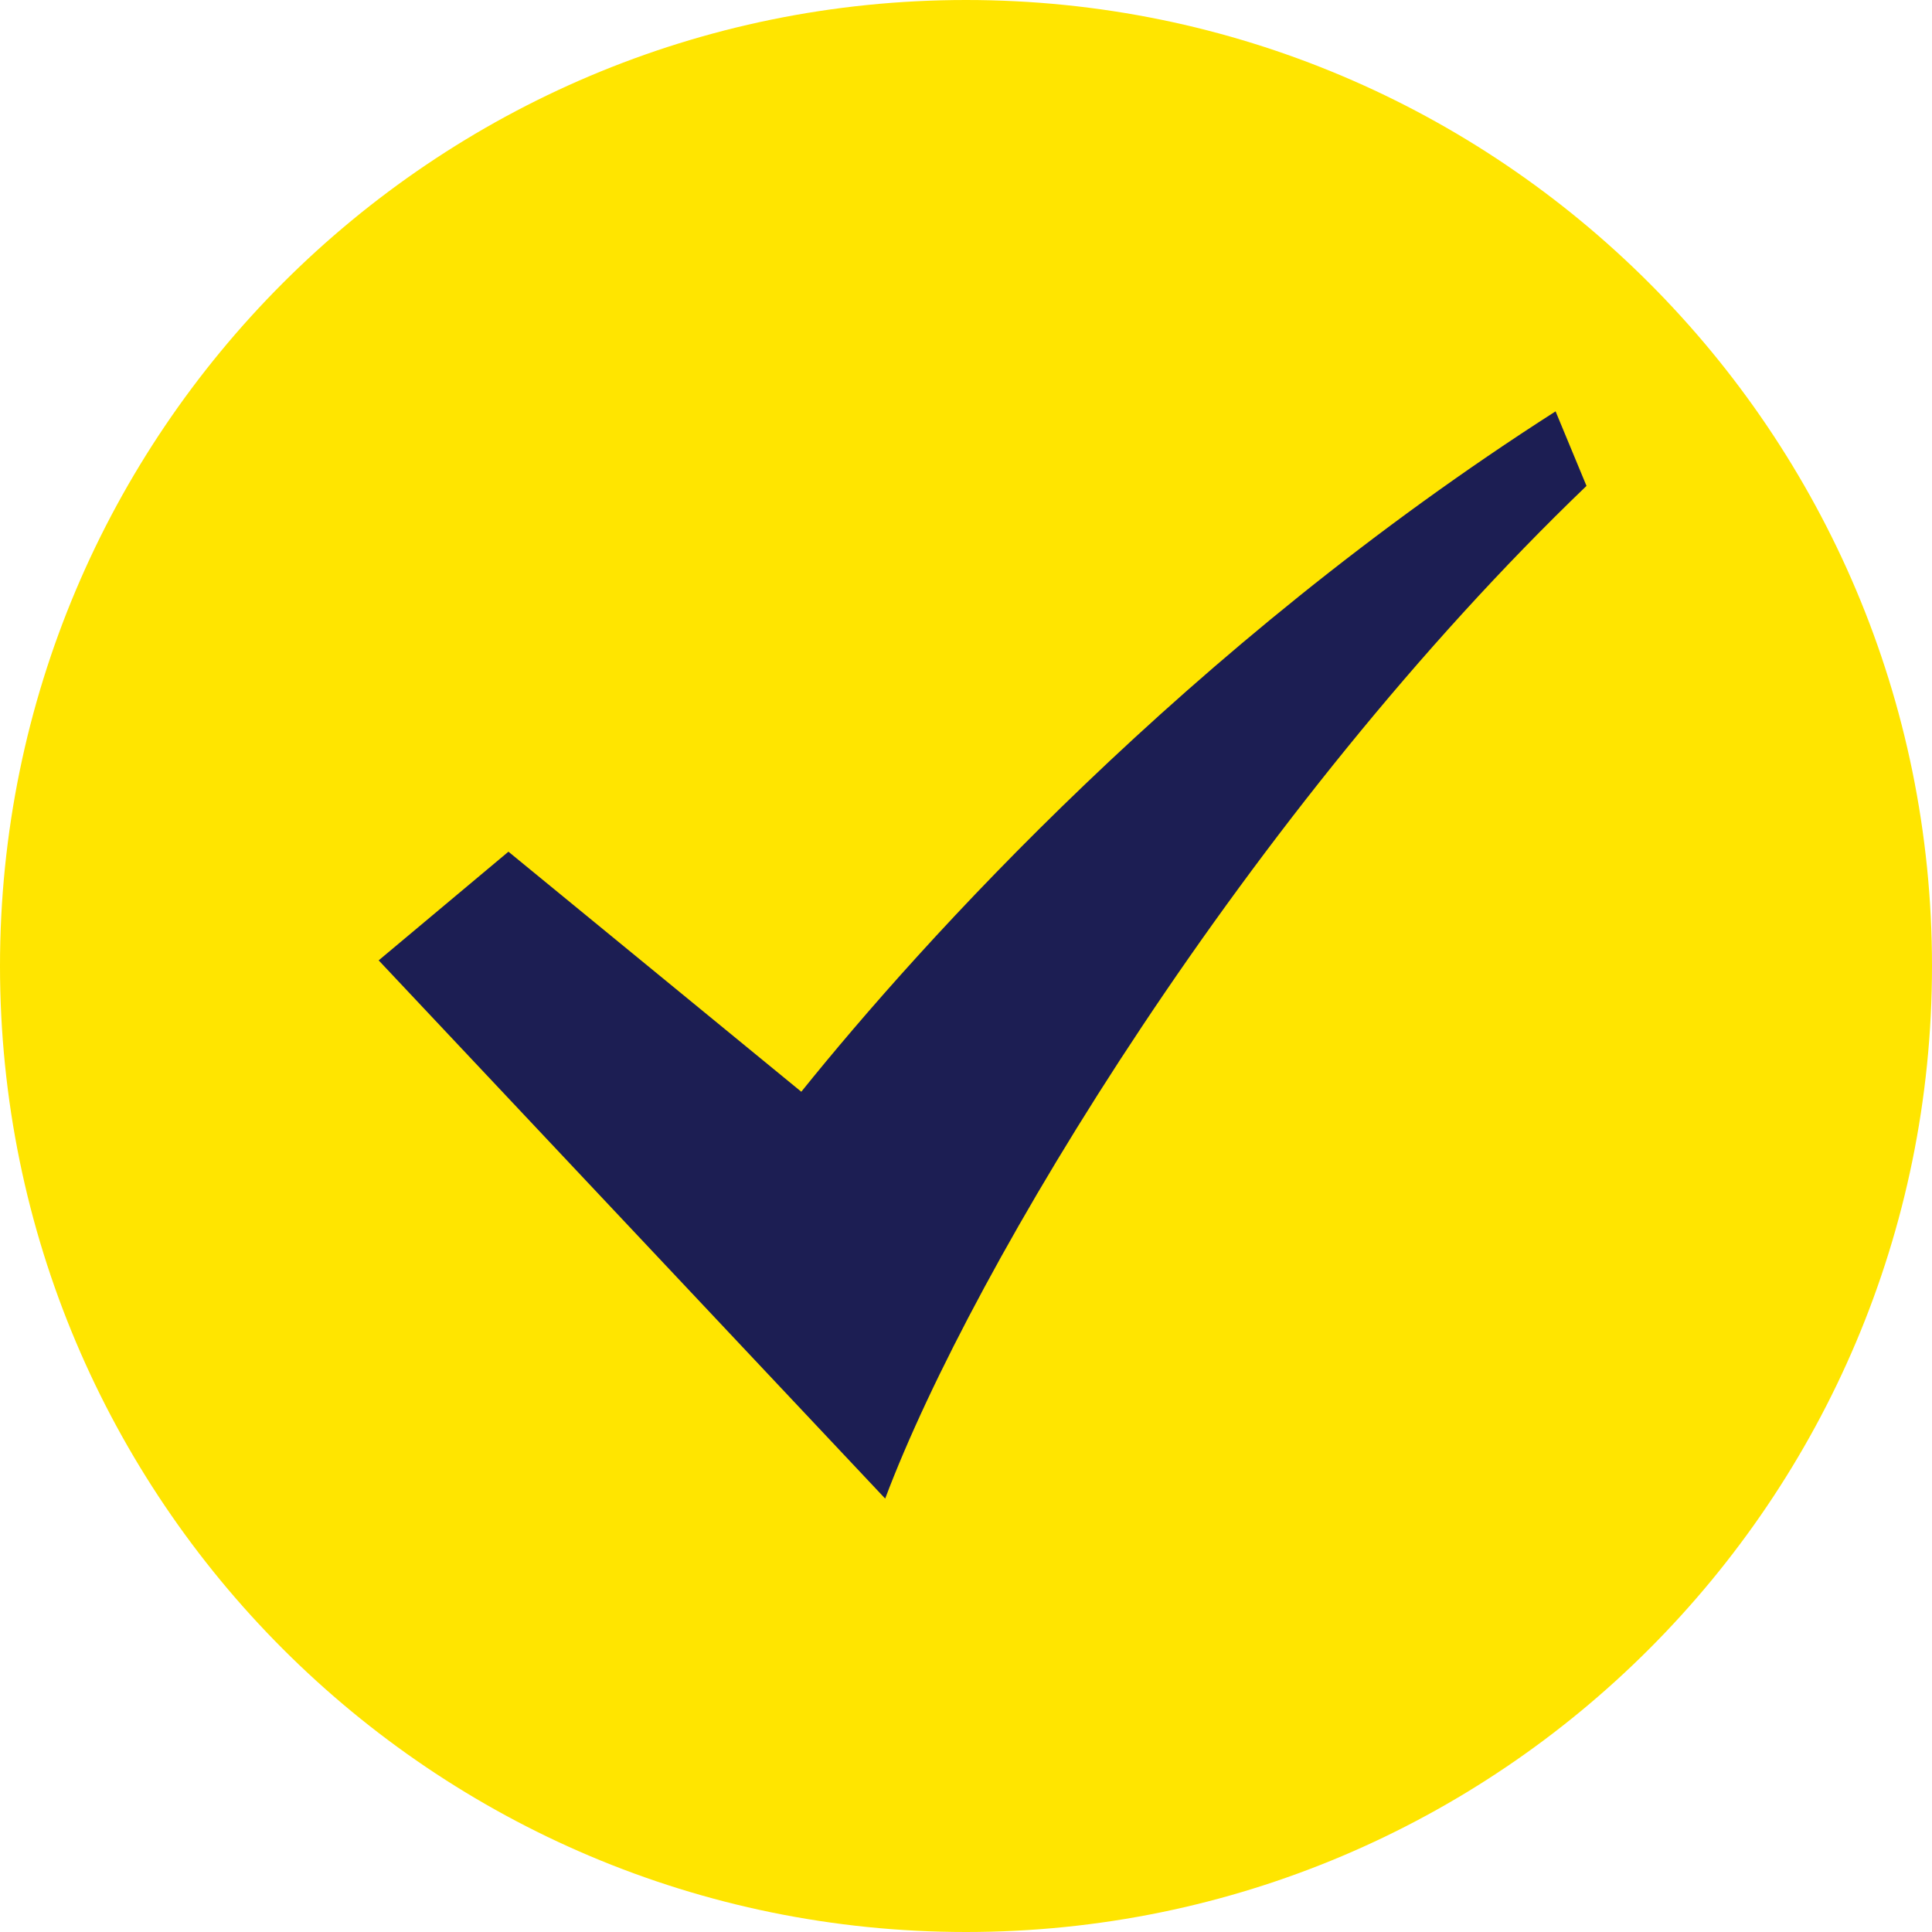
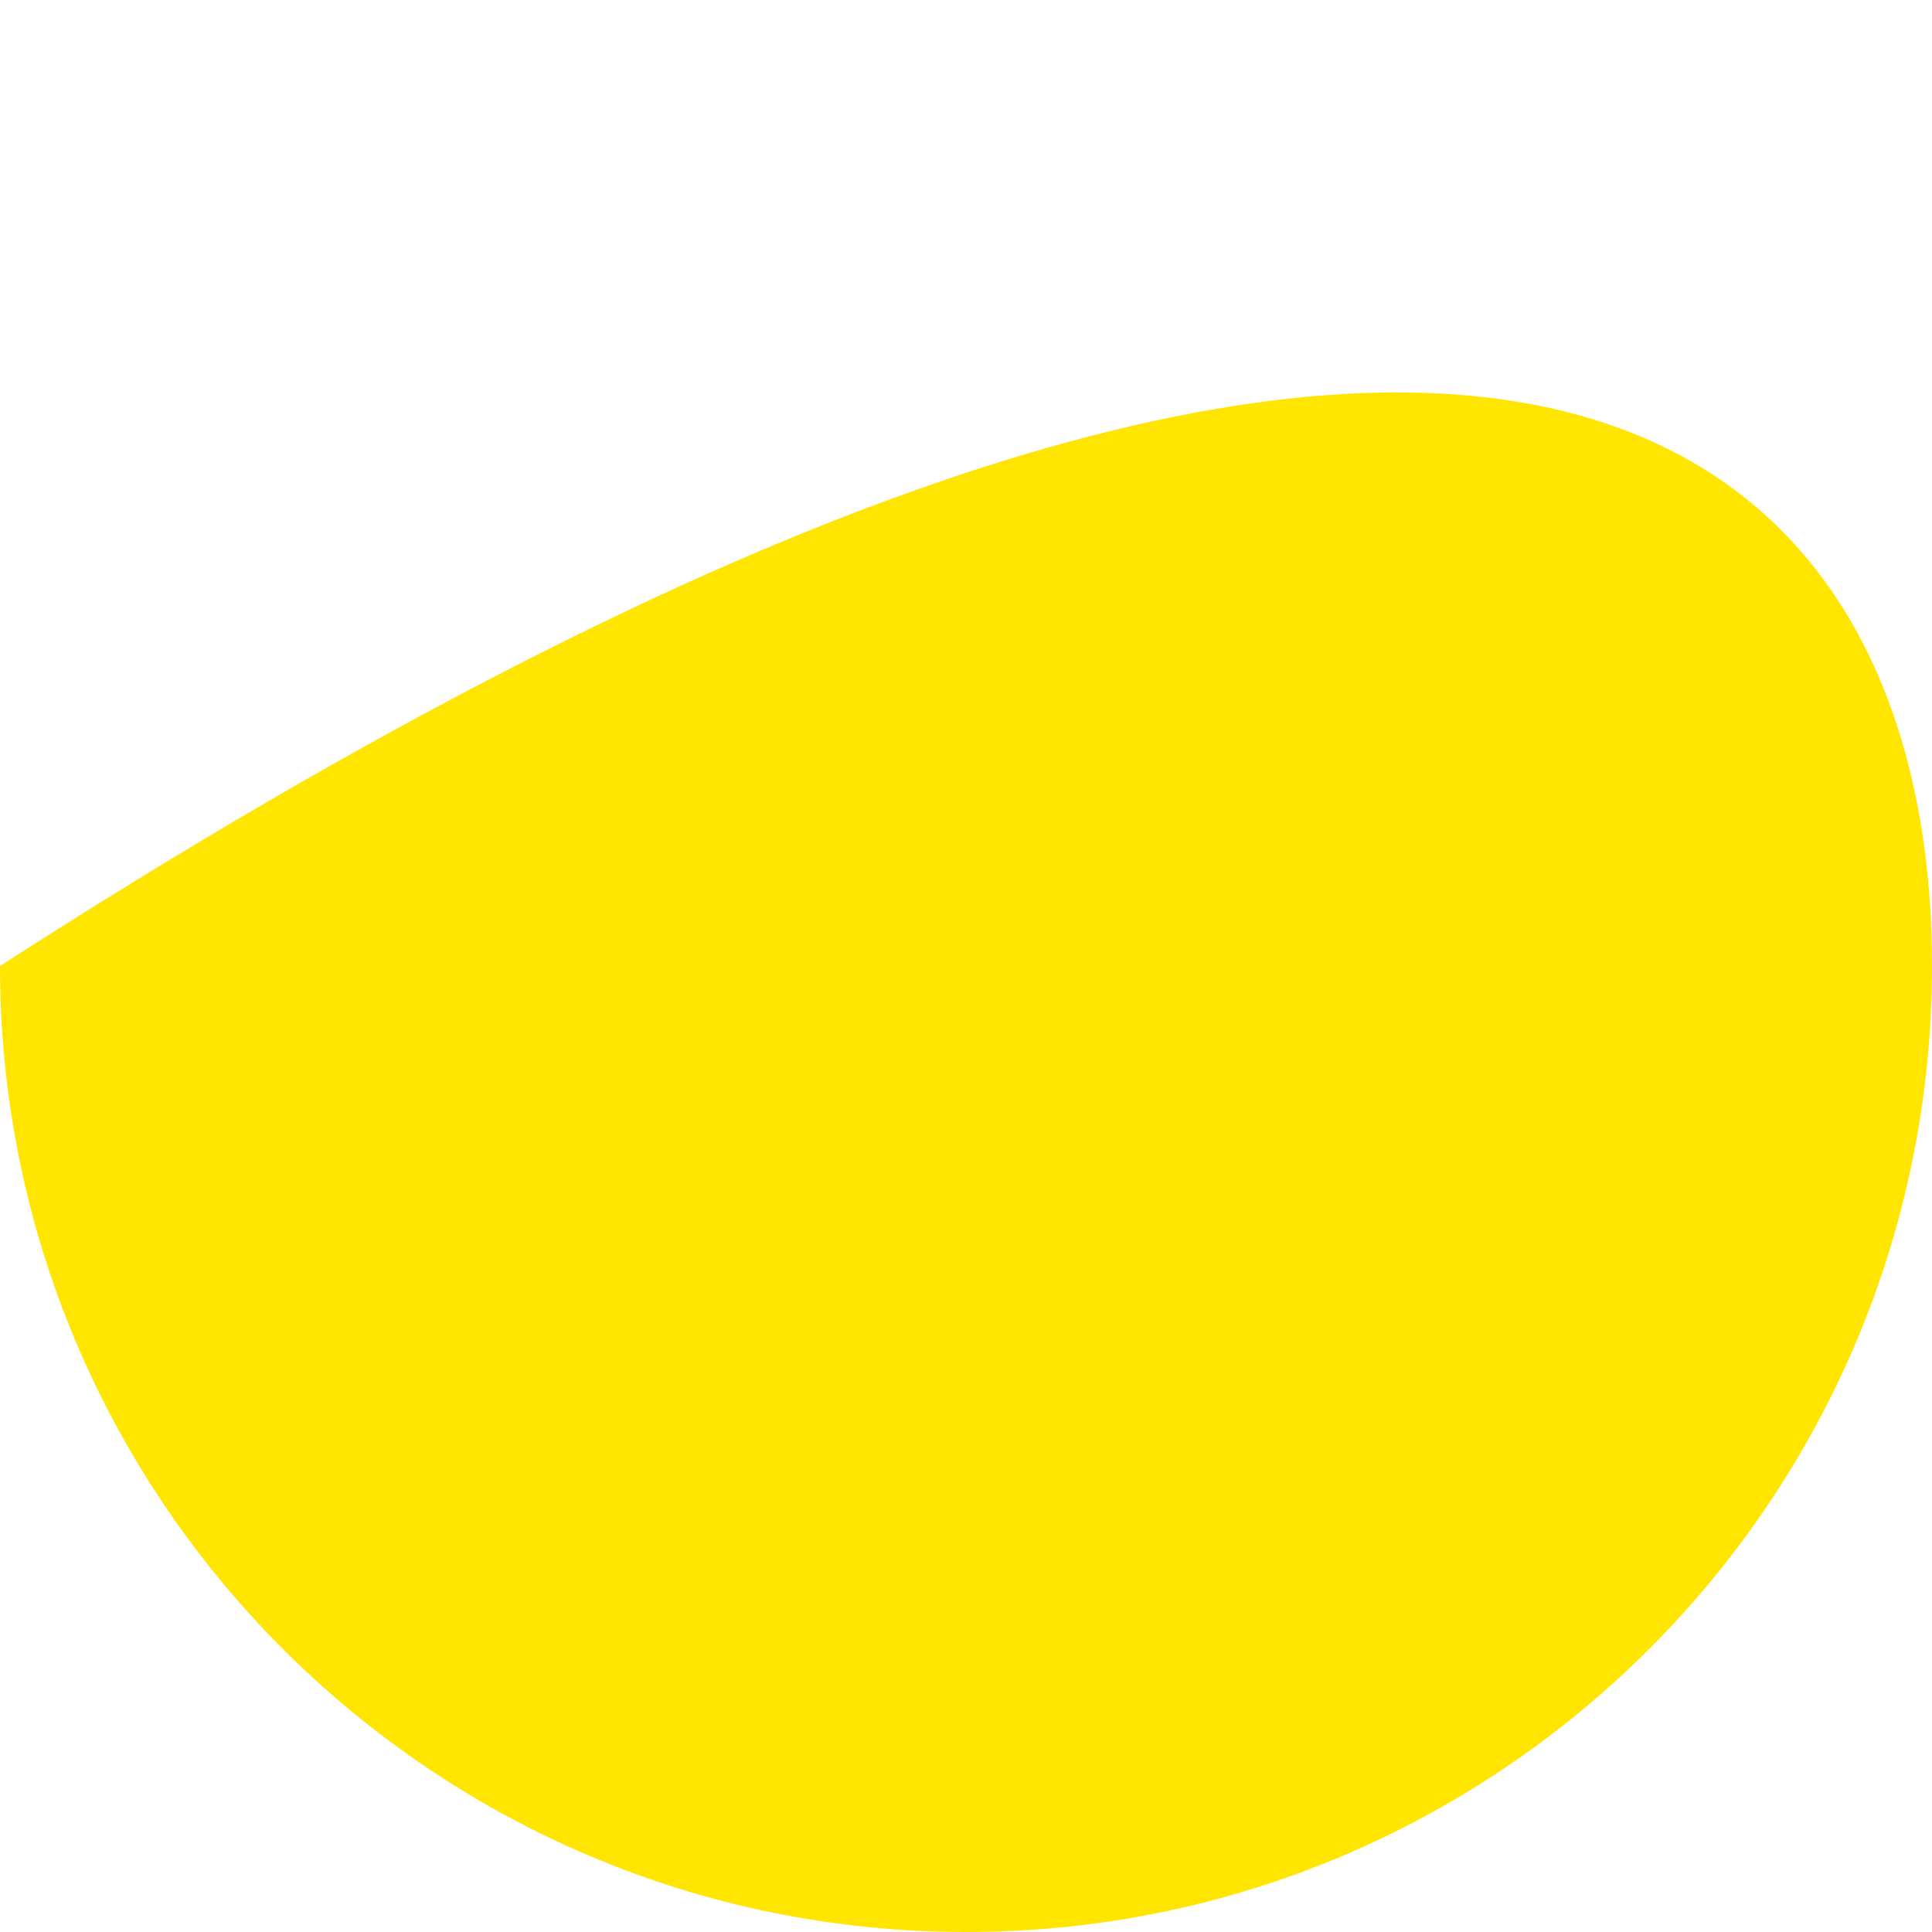
<svg xmlns="http://www.w3.org/2000/svg" width="12" height="12" viewBox="0 0 12 12" fill="none">
-   <path fill-rule="evenodd" clip-rule="evenodd" d="M6 12C2.687 12 0 9.314 0 6C0 2.686 2.687 0 6 0C9.314 0 12 2.686 12 6C12 9.314 9.314 12 6 12Z" fill="#FFE500" />
-   <path fill-rule="evenodd" clip-rule="evenodd" d="M9.662 2.555C7.378 4.016 5.723 5.854 4.977 6.781L3.158 5.29L2.352 5.965L5.498 9.308C6.042 7.861 7.758 5.029 9.854 3.018L9.662 2.555Z" fill="#1C1E53" />
+   <path fill-rule="evenodd" clip-rule="evenodd" d="M6 12C2.687 12 0 9.314 0 6C9.314 0 12 2.686 12 6C12 9.314 9.314 12 6 12Z" fill="#FFE500" />
</svg>